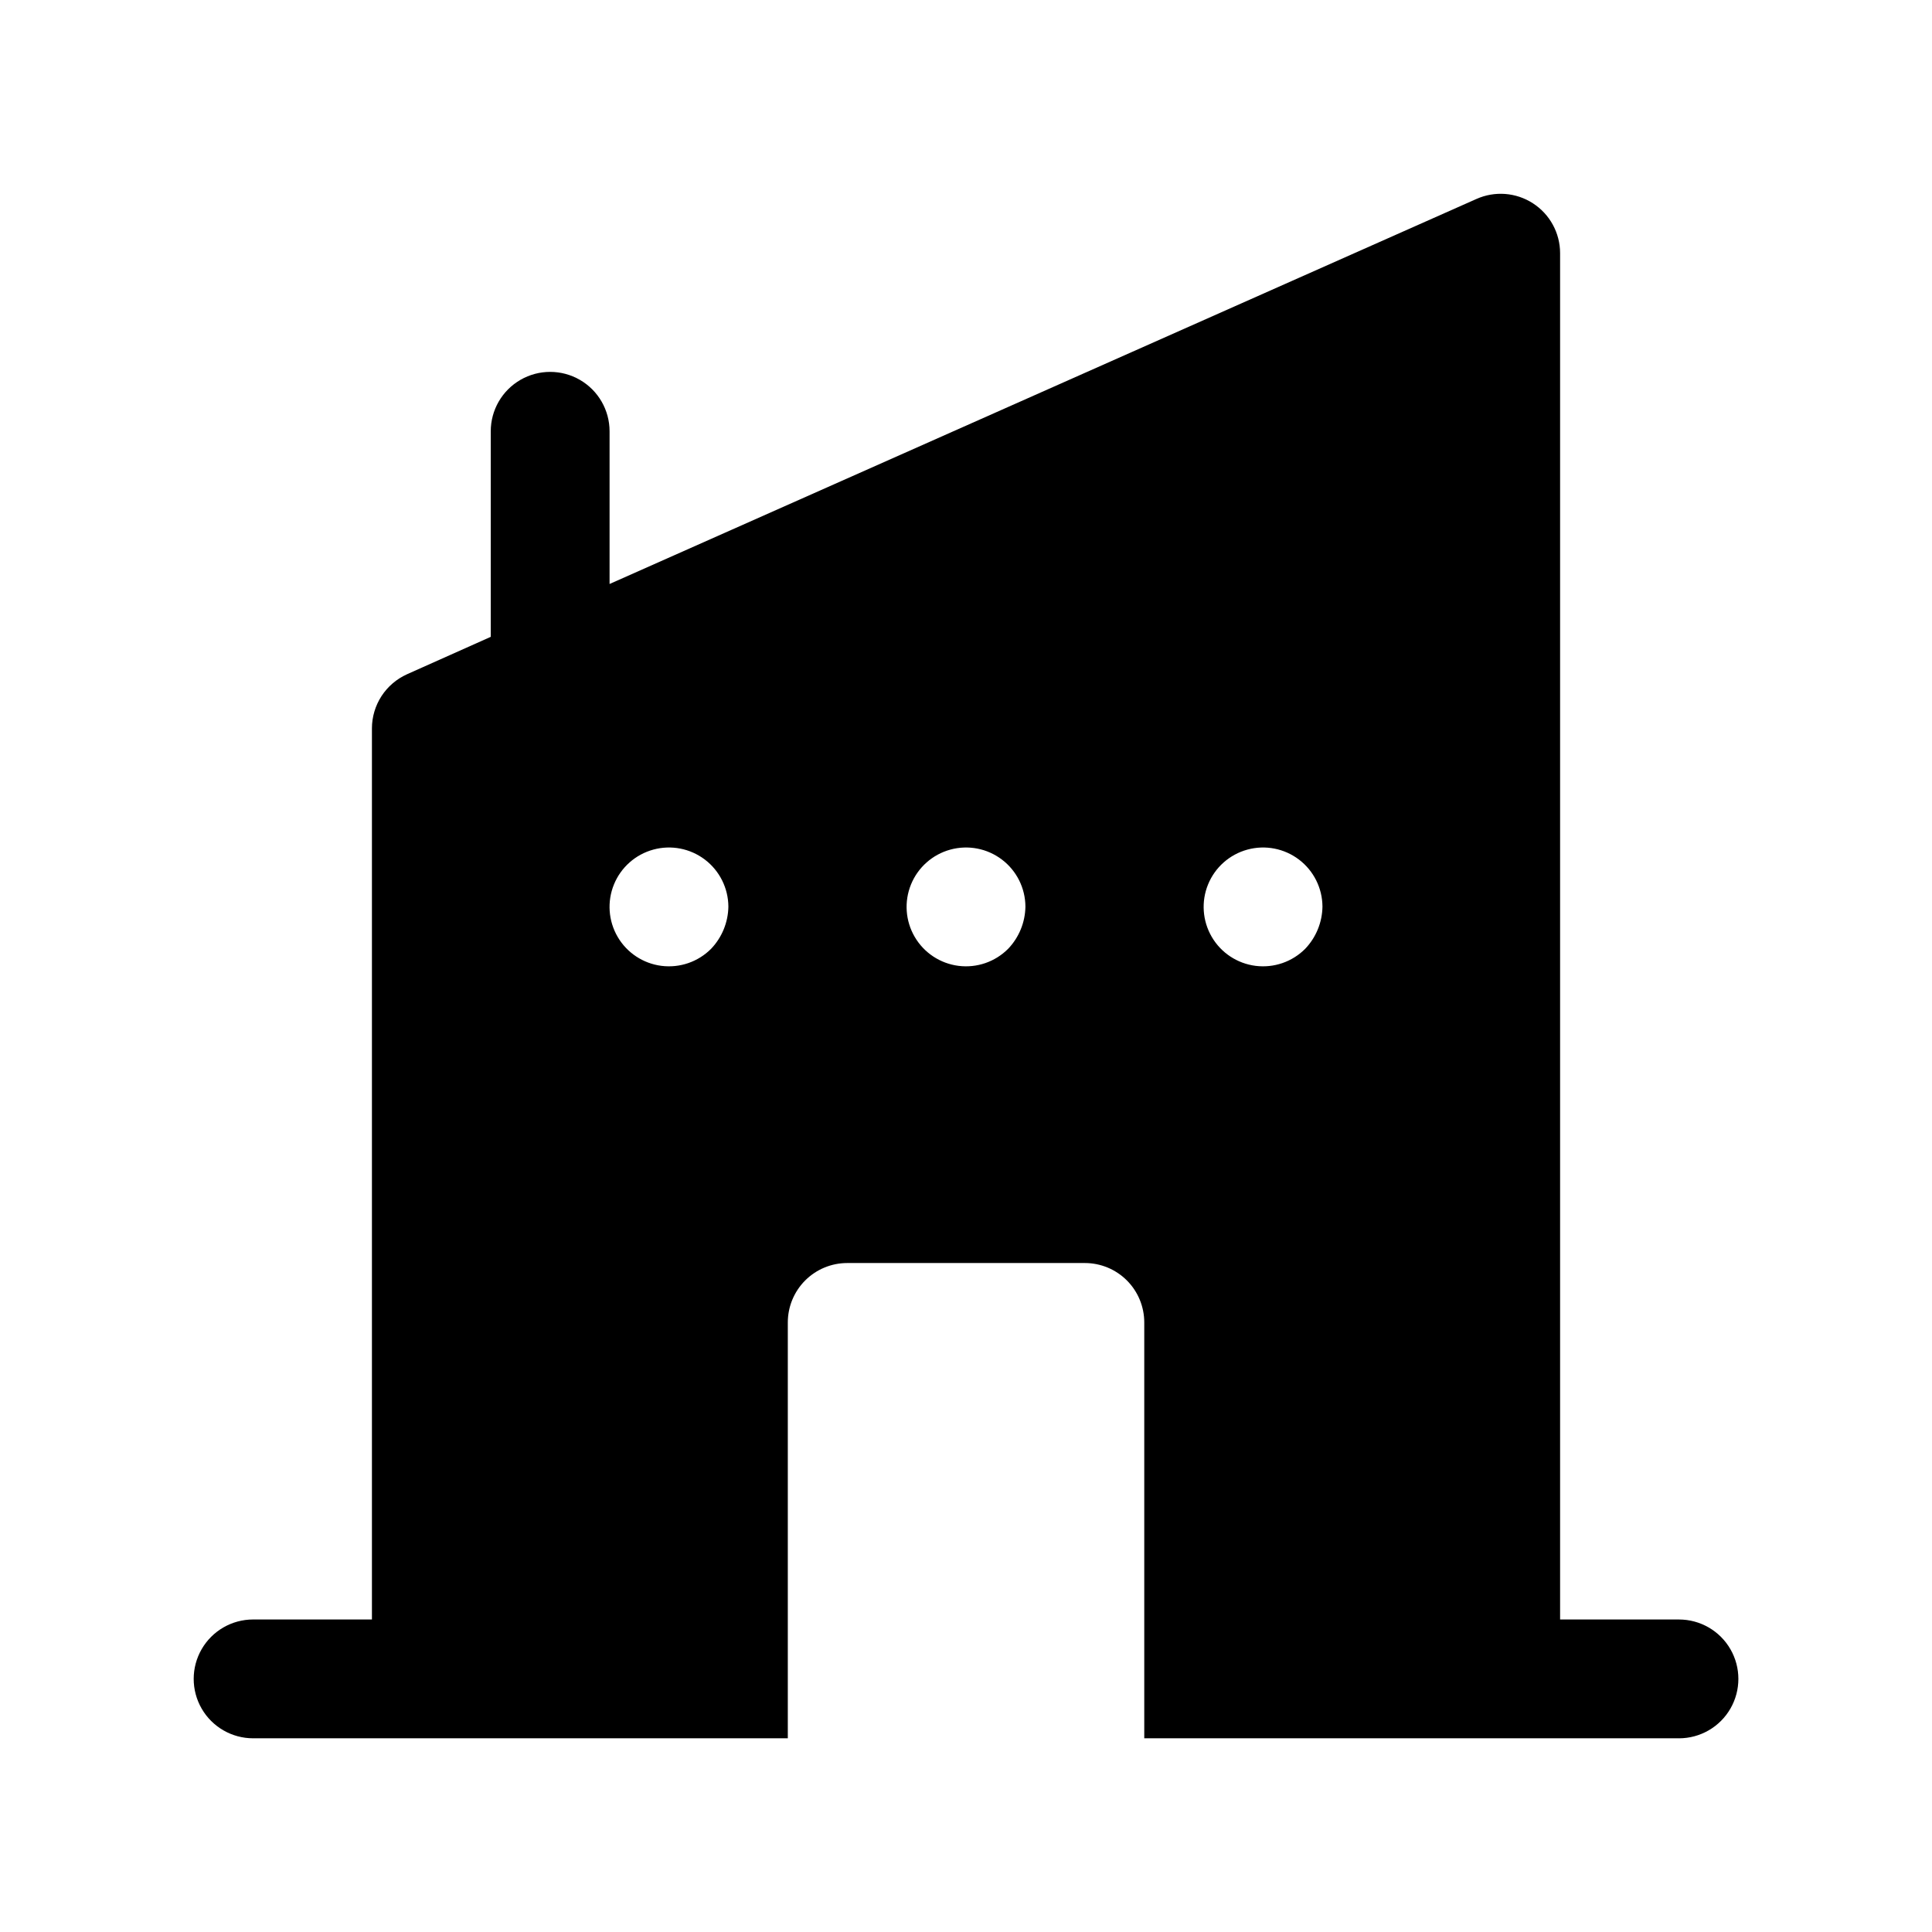
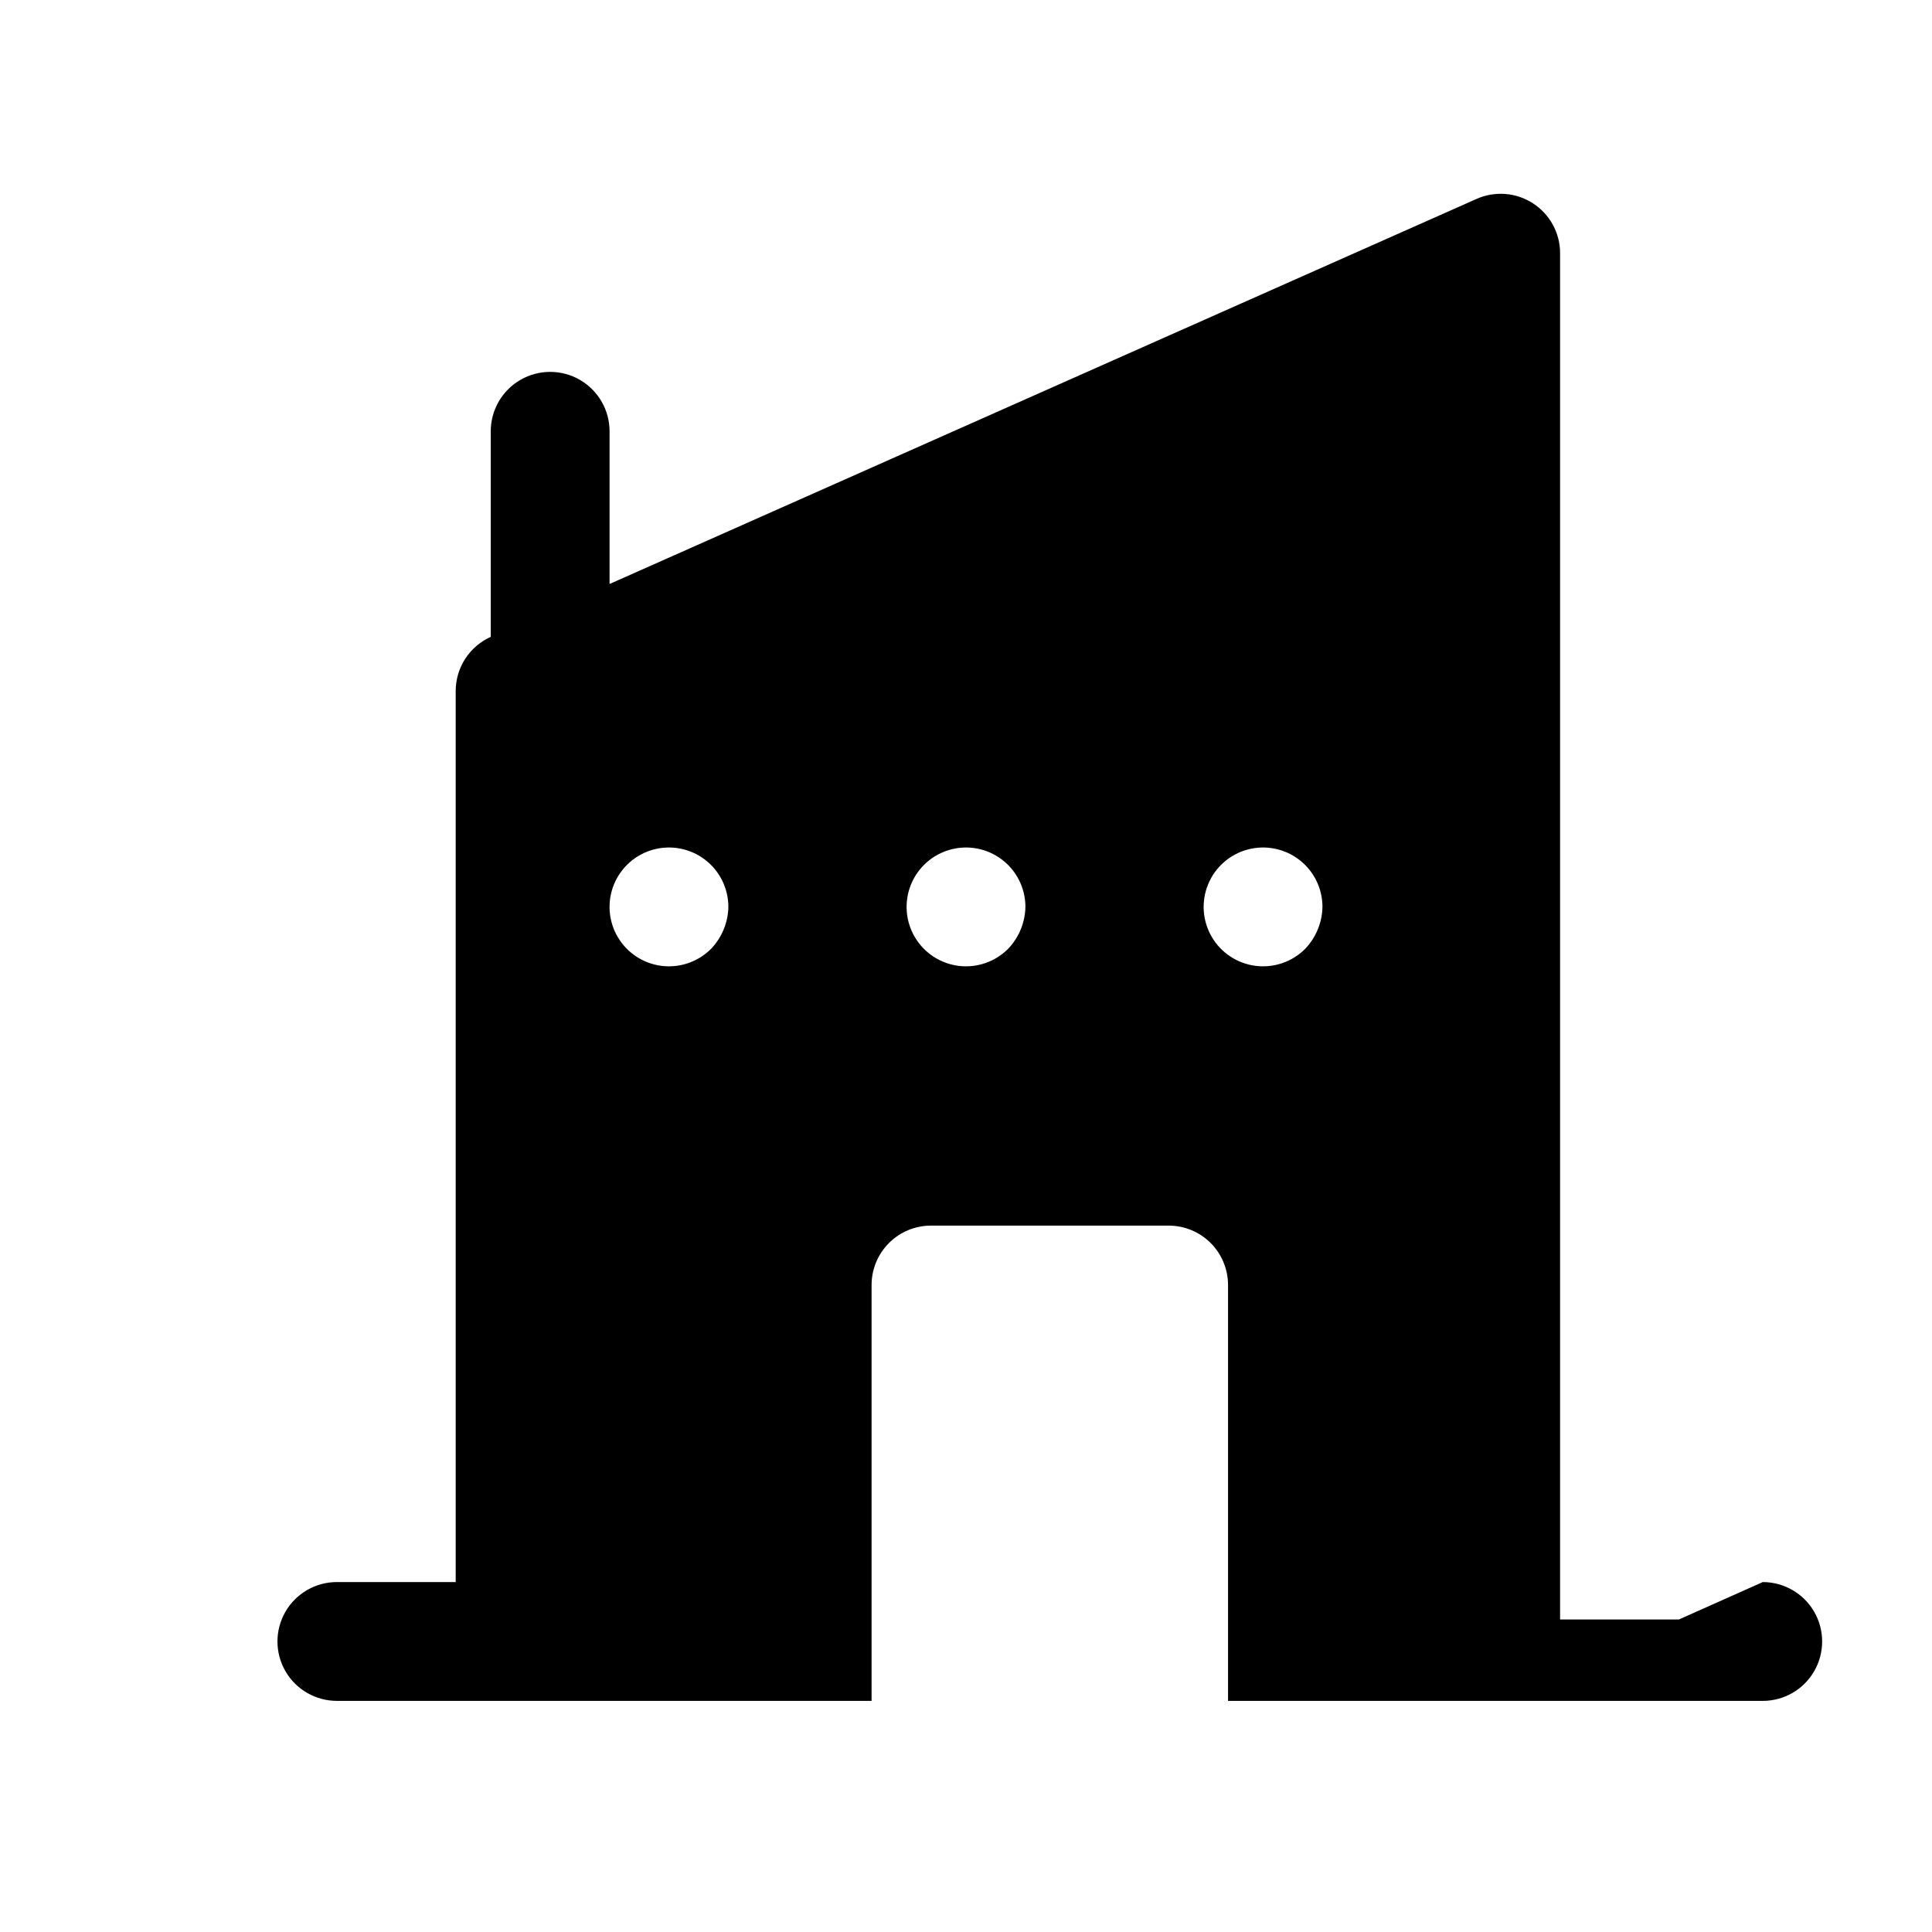
<svg xmlns="http://www.w3.org/2000/svg" fill="#000000" width="800px" height="800px" version="1.1" viewBox="144 144 512 512">
-   <path d="m588.93 573.18h-31.488v-362.11c-0.008-5.336-2.723-10.301-7.207-13.195-4.481-2.894-10.125-3.32-14.992-1.133l-229.7 102.02v-40.465c0-5.625-3-10.82-7.871-13.633-4.875-2.812-10.875-2.812-15.746 0-4.871 2.812-7.871 8.008-7.871 13.633v54.473l-22.199 9.918v0.004c-2.762 1.242-5.109 3.254-6.758 5.793-1.645 2.543-2.527 5.504-2.531 8.535v236.16h-31.488c-5.625 0-10.824 3-13.637 7.871-2.812 4.871-2.812 10.875 0 15.746 2.812 4.871 8.012 7.871 13.637 7.871h141.7v-110.21c0-4.172 1.66-8.18 4.613-11.133 2.953-2.949 6.957-4.609 11.133-4.609h62.977c4.176 0 8.18 1.66 11.133 4.609 2.949 2.953 4.609 6.961 4.609 11.133v110.21h141.7v0.004c5.625 0 10.824-3 13.637-7.871 2.812-4.871 2.812-10.875 0-15.746-2.812-4.871-8.012-7.871-13.637-7.871zm-256.47-177.75c-3.445 3.473-8.312 5.148-13.164 4.531-4.856-0.617-9.145-3.457-11.613-7.684-2.465-4.227-2.828-9.359-0.977-13.891 1.852-4.527 5.703-7.941 10.422-9.23 4.719-1.293 9.77-0.316 13.668 2.641 3.898 2.957 6.199 7.562 6.231 12.453-0.059 4.168-1.691 8.16-4.566 11.18zm78.719 0c-3.445 3.473-8.309 5.148-13.164 4.531-4.856-0.617-9.145-3.457-11.609-7.684-2.469-4.227-2.828-9.359-0.98-13.891 1.852-4.527 5.703-7.941 10.422-9.23 4.719-1.293 9.773-0.316 13.672 2.641s6.199 7.562 6.227 12.453c-0.059 4.168-1.688 8.16-4.566 11.18zm78.719 0h0.004c-3.445 3.473-8.312 5.148-13.168 4.531-4.852-0.617-9.145-3.457-11.609-7.684s-2.828-9.359-0.977-13.891c1.848-4.527 5.699-7.941 10.422-9.23 4.719-1.293 9.77-0.316 13.668 2.641s6.199 7.562 6.227 12.453c-0.055 4.168-1.688 8.16-4.562 11.18z" />
+   <path d="m588.93 573.18h-31.488v-362.11c-0.008-5.336-2.723-10.301-7.207-13.195-4.481-2.894-10.125-3.32-14.992-1.133l-229.7 102.02v-40.465c0-5.625-3-10.82-7.871-13.633-4.875-2.812-10.875-2.812-15.746 0-4.871 2.812-7.871 8.008-7.871 13.633v54.473v0.004c-2.762 1.242-5.109 3.254-6.758 5.793-1.645 2.543-2.527 5.504-2.531 8.535v236.16h-31.488c-5.625 0-10.824 3-13.637 7.871-2.812 4.871-2.812 10.875 0 15.746 2.812 4.871 8.012 7.871 13.637 7.871h141.7v-110.21c0-4.172 1.66-8.18 4.613-11.133 2.953-2.949 6.957-4.609 11.133-4.609h62.977c4.176 0 8.18 1.66 11.133 4.609 2.949 2.953 4.609 6.961 4.609 11.133v110.21h141.7v0.004c5.625 0 10.824-3 13.637-7.871 2.812-4.871 2.812-10.875 0-15.746-2.812-4.871-8.012-7.871-13.637-7.871zm-256.47-177.75c-3.445 3.473-8.312 5.148-13.164 4.531-4.856-0.617-9.145-3.457-11.613-7.684-2.465-4.227-2.828-9.359-0.977-13.891 1.852-4.527 5.703-7.941 10.422-9.23 4.719-1.293 9.77-0.316 13.668 2.641 3.898 2.957 6.199 7.562 6.231 12.453-0.059 4.168-1.691 8.16-4.566 11.18zm78.719 0c-3.445 3.473-8.309 5.148-13.164 4.531-4.856-0.617-9.145-3.457-11.609-7.684-2.469-4.227-2.828-9.359-0.98-13.891 1.852-4.527 5.703-7.941 10.422-9.23 4.719-1.293 9.773-0.316 13.672 2.641s6.199 7.562 6.227 12.453c-0.059 4.168-1.688 8.16-4.566 11.18zm78.719 0h0.004c-3.445 3.473-8.312 5.148-13.168 4.531-4.852-0.617-9.145-3.457-11.609-7.684s-2.828-9.359-0.977-13.891c1.848-4.527 5.699-7.941 10.422-9.23 4.719-1.293 9.77-0.316 13.668 2.641s6.199 7.562 6.227 12.453c-0.055 4.168-1.688 8.16-4.562 11.18z" />
</svg>